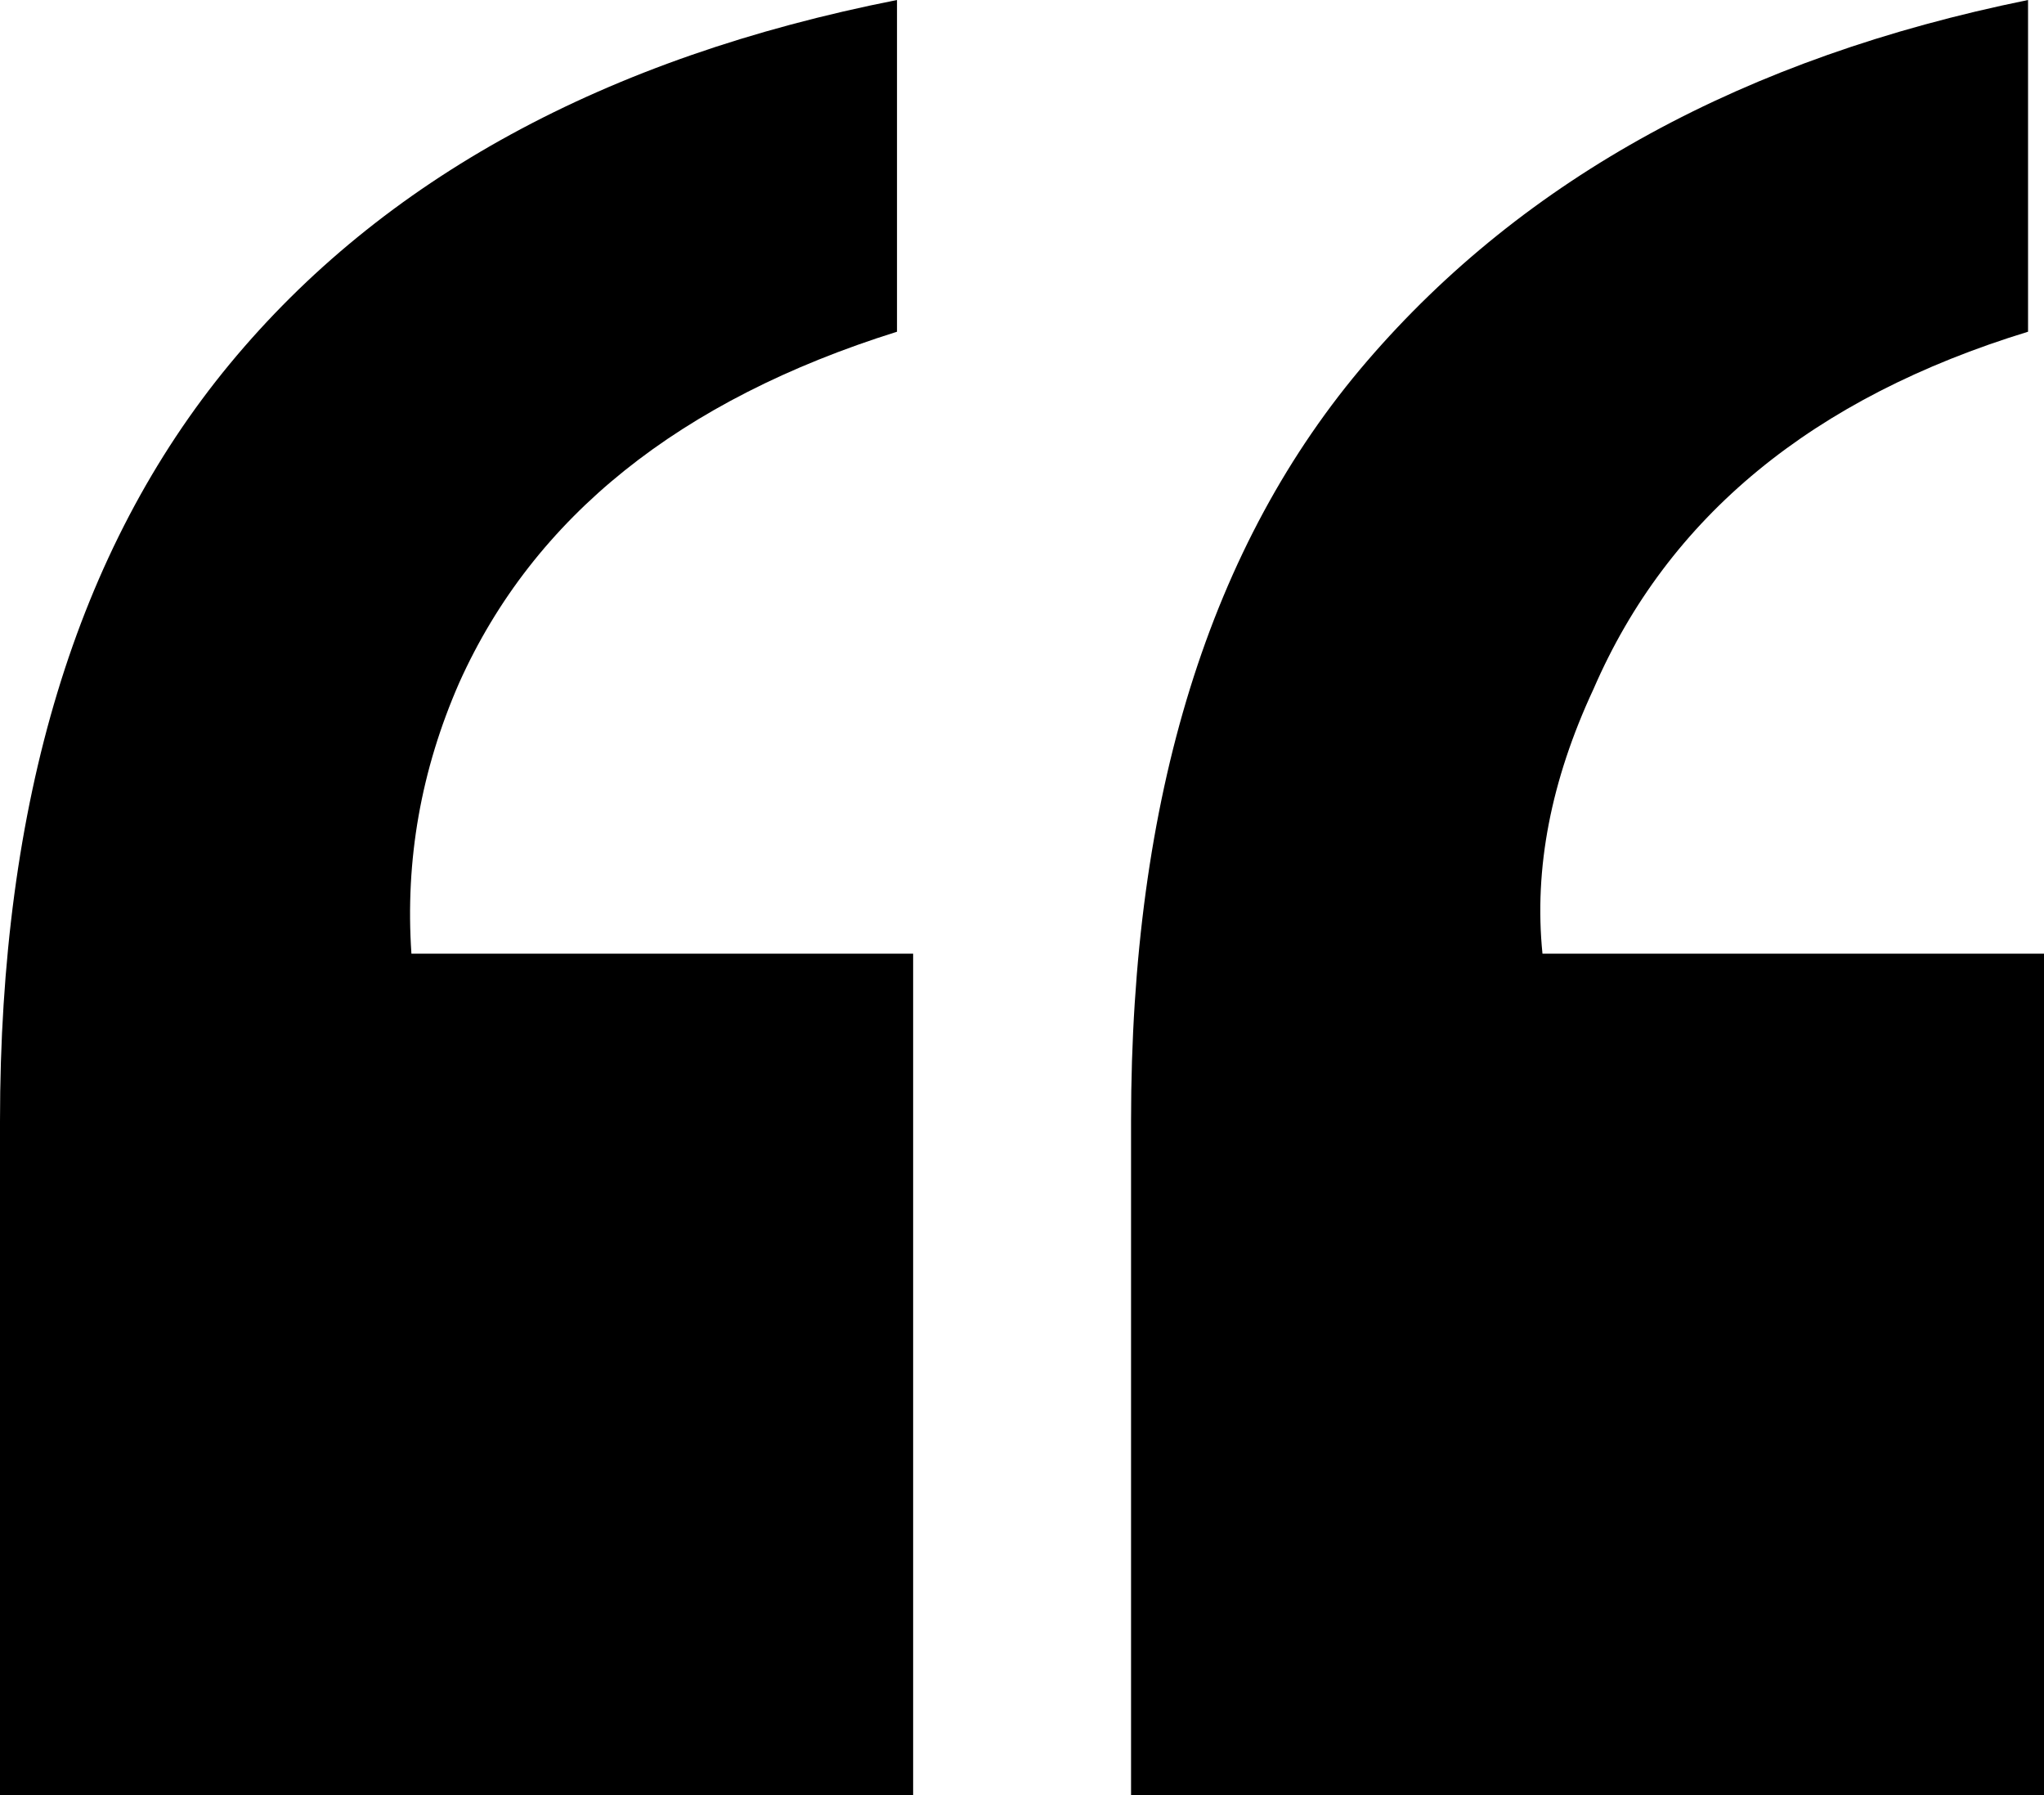
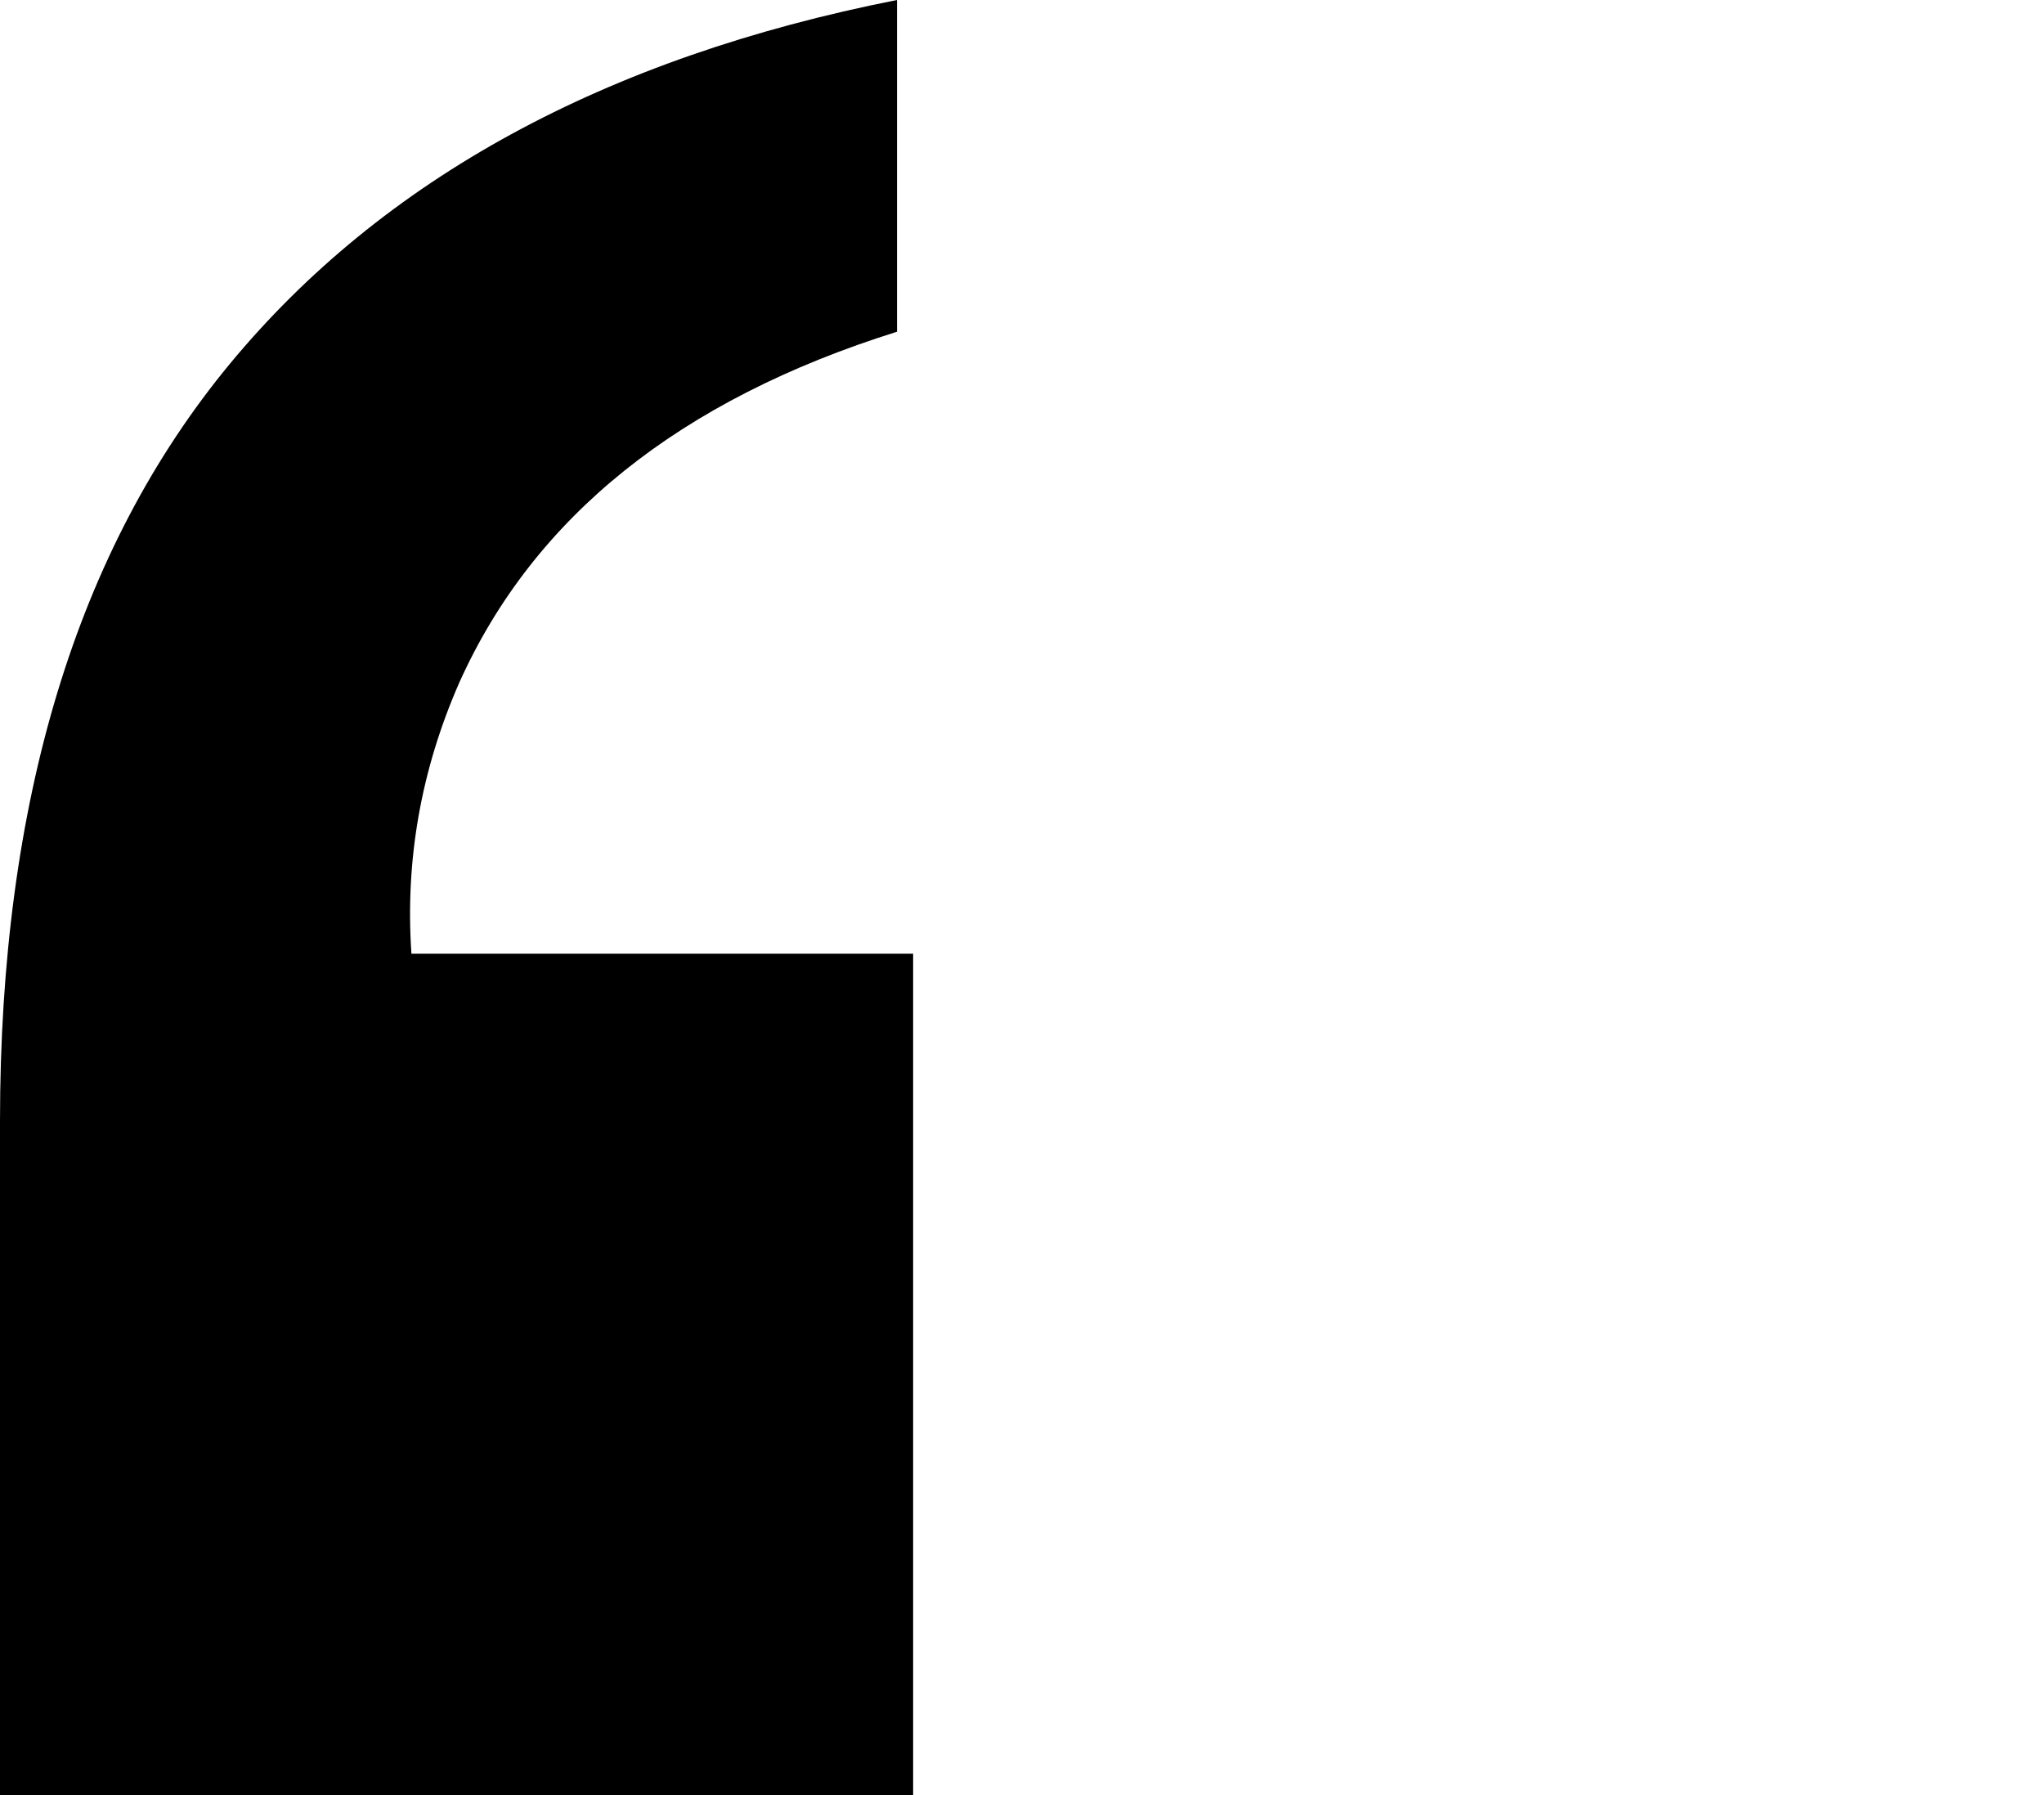
<svg xmlns="http://www.w3.org/2000/svg" version="1.1" id="Layer_1" x="0px" y="0px" viewBox="0 0 1089 956.3" style="enable-background:new 0 0 1089 956.3;" xml:space="preserve">
  <path d="M0,956.3v-359C0,427.1,40.8,292.7,122.3,194C203.9,95.3,322.4,30.7,477.9,0v176.7C362.1,213,284.4,275.3,244.7,363.6  c-20.4,46.5-28.9,94.6-25.5,144.4h267.3v448.2L0,956.3L0,956.3z" />
-   <path d="M1080.5,176.7C965.8,211.8,888.7,275.3,849,367c-22.7,48.7-31.8,95.7-27.2,141H1089v448.2H602.6v-359  c0-172.4,41.9-307.4,125.8-404.9S929.5,30.7,1080.5,0V176.7z" />
</svg>